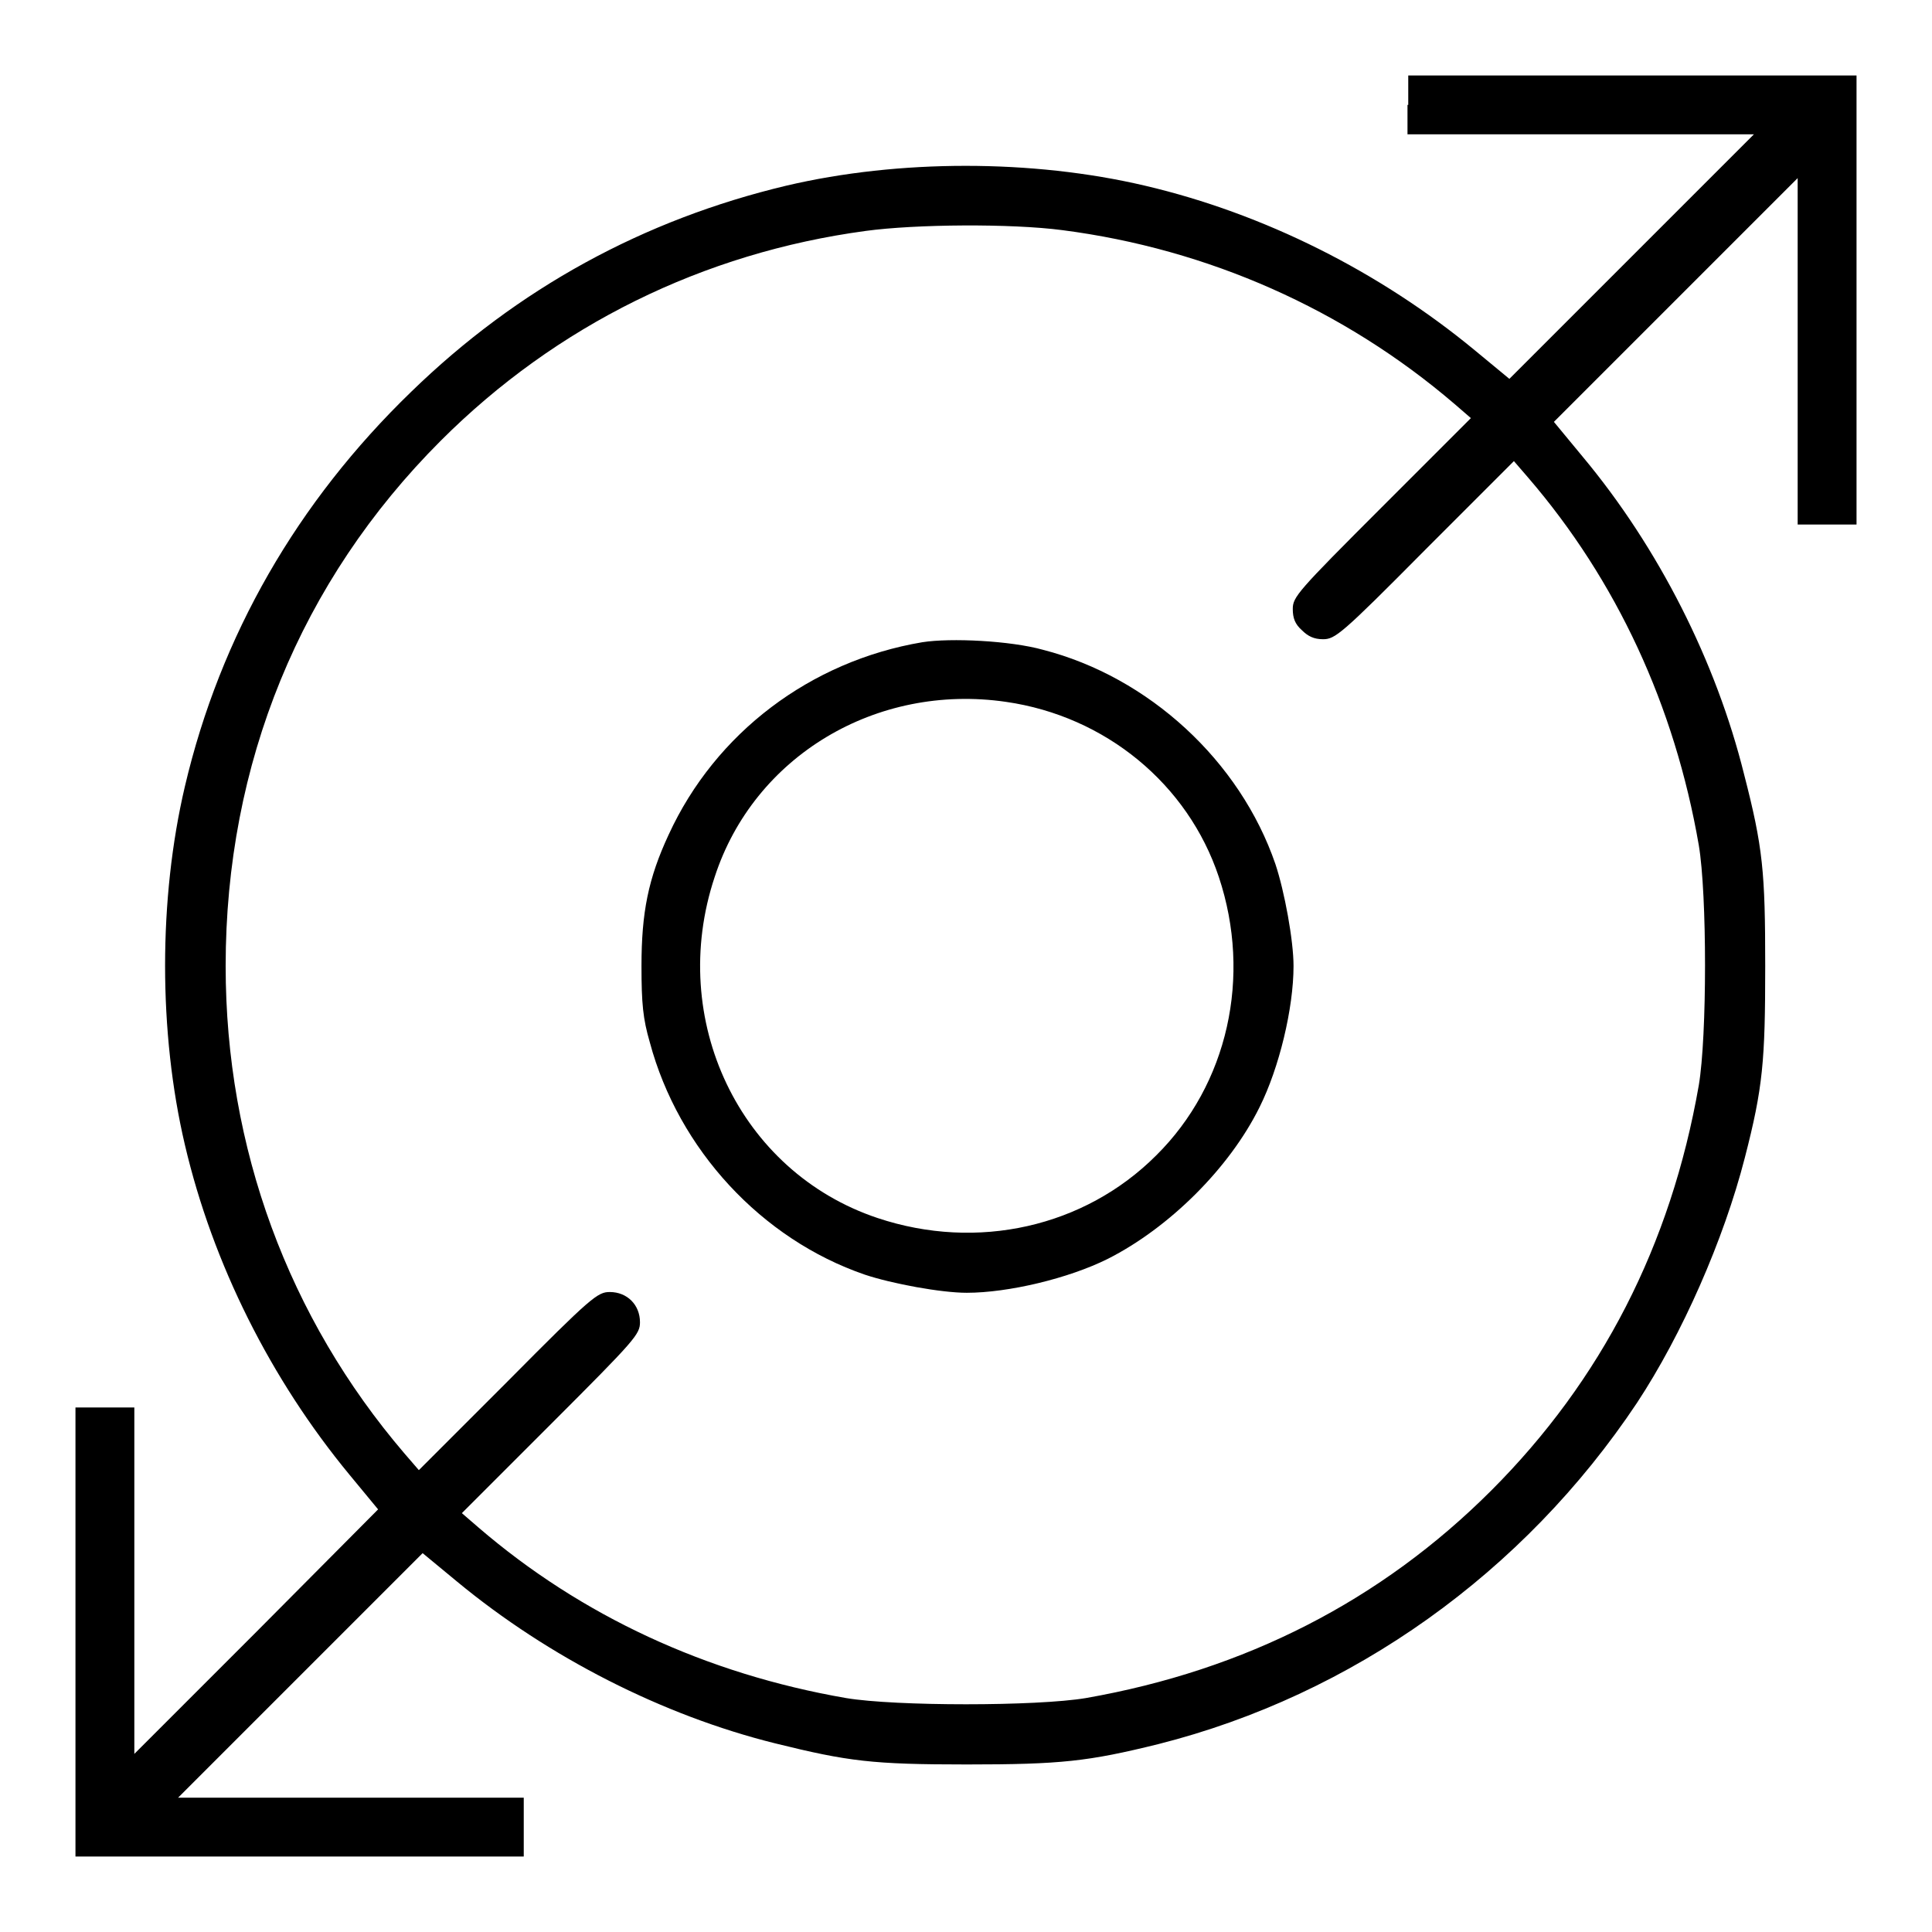
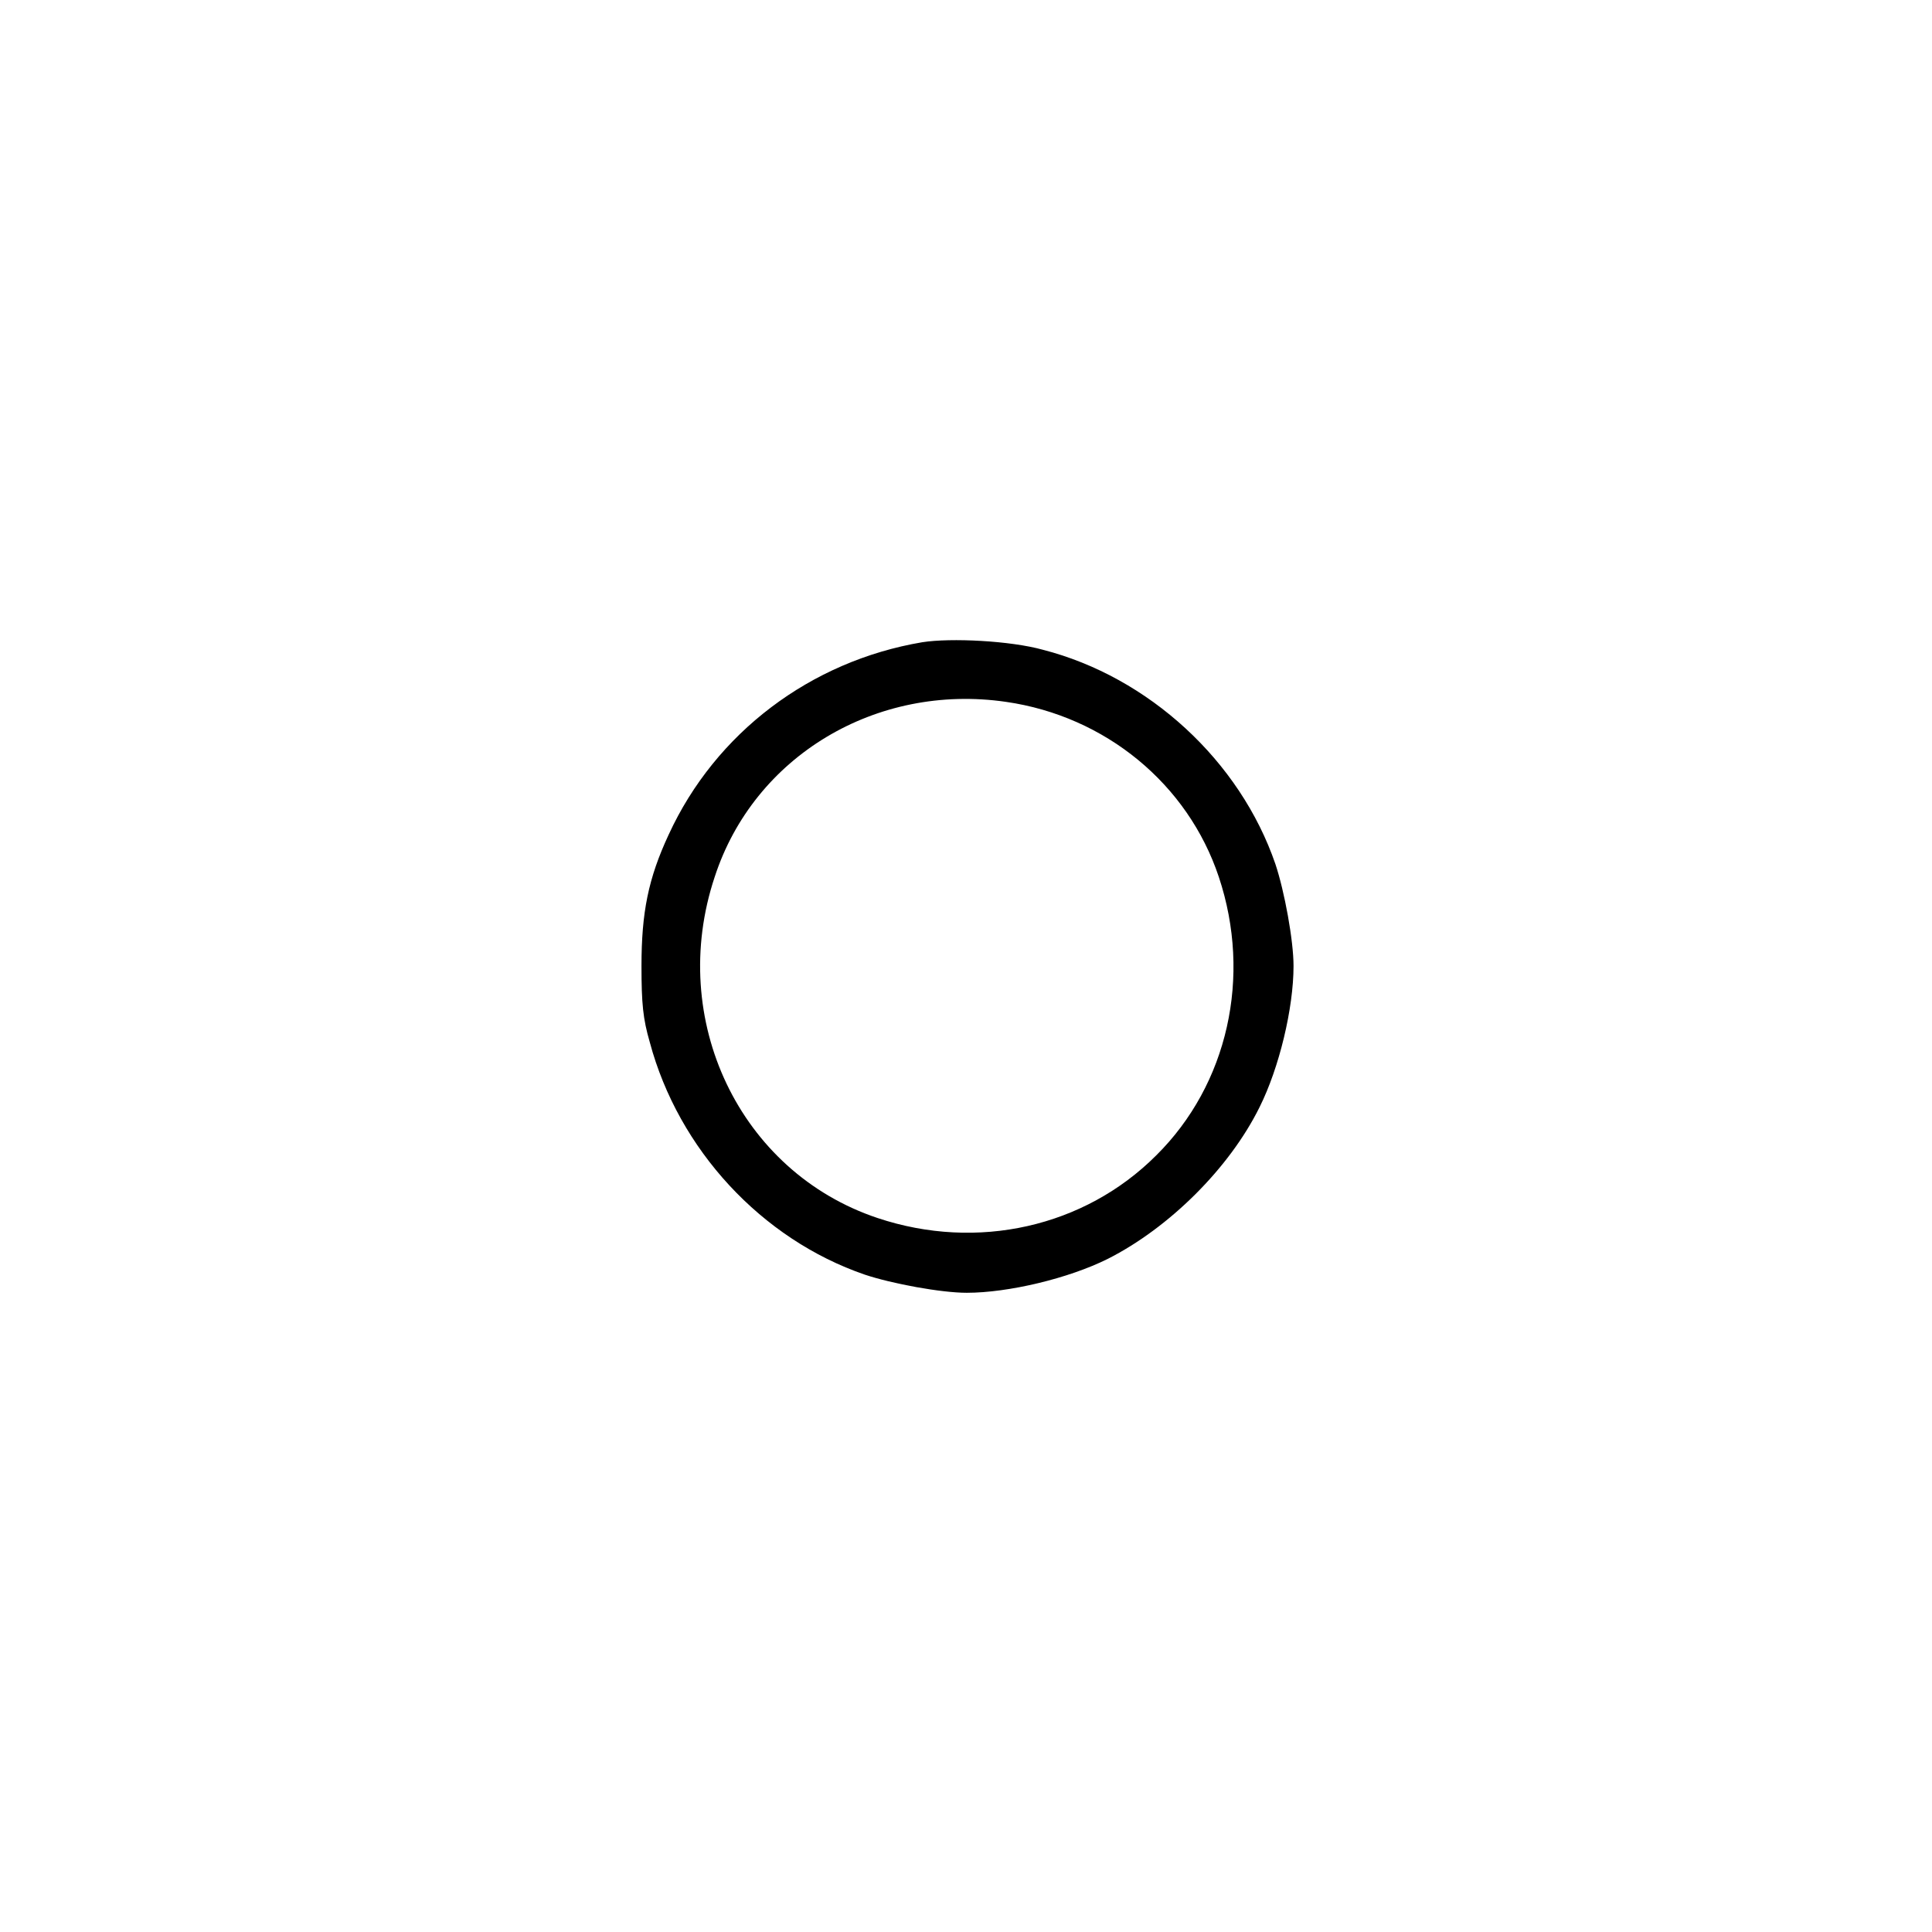
<svg xmlns="http://www.w3.org/2000/svg" version="1.1" x="0px" y="0px" viewBox="0 0 256 256" enable-background="new 0 0 256 256" xml:space="preserve">
  <g>
    <g>
      <g>
-         <path fill="#000000" d="M186.5,13.9v3.9h22.9h23L216.2,34L200,50.2l-4.6-3.8c-12.6-10.4-27.9-18.1-43.7-21.8c-14.9-3.5-32.6-3.5-47.5,0c-18.9,4.5-35.6,13.6-49.7,27.3c-15.1,14.6-25.3,32.3-30,52.3c-3.5,14.9-3.5,32.6,0,47.5c3.7,15.8,11.4,31.1,21.8,43.7l3.8,4.6L34,216.2l-16.2,16.2v-23v-22.9h-3.9H10v29.7V246h29.7h29.7v-3.9v-3.9H46.6h-23L39.8,222L56,205.8l4.6,3.8c12.1,10,27.2,17.7,42.1,21.4c9.7,2.4,12.9,2.8,25.4,2.8c12.5,0,16.1-0.4,25.4-2.7c25.7-6.5,48.4-22.7,63.4-45.2c6-9.1,11.5-21.6,14.3-32.5c2.4-9.3,2.7-12.8,2.7-25.4c0-12.5-0.3-15.7-2.8-25.4c-3.7-14.9-11.3-30-21.4-42.1l-3.8-4.6L222,39.8l16.2-16.2v23v22.9h3.9h3.9V39.7V10h-29.7h-29.7V13.9z M140.8,30.5c19.3,2.5,37.3,10.5,51.9,23l2.2,1.9l-11.8,11.8c-11.2,11.2-11.8,11.9-11.8,13.5c0,1.2,0.3,2,1.2,2.8c0.8,0.8,1.6,1.2,2.8,1.2c1.6,0,2.4-0.6,13.5-11.8l11.8-11.8l1.9,2.2c11.7,13.6,19.4,30.2,22.6,48.7c1.1,6.5,1.1,25.3,0,31.8c-3.7,21.2-12.9,39.1-27.5,53.7c-14.6,14.6-32.6,23.8-53.7,27.5c-6.5,1.1-25.3,1.1-31.8,0c-18.5-3.2-35.1-10.9-48.7-22.6l-2.2-1.9l11.8-11.8c11.2-11.2,11.8-11.9,11.8-13.5c0-2.3-1.7-4-4-4c-1.6,0-2.4,0.6-13.5,11.8l-11.8,11.8l-1.9-2.2c-15.4-18-23.7-40.5-23.7-64.6c0-26.8,9.9-51,28.5-69.6c15.3-15.3,34.8-24.9,56.3-27.8C121.3,29.7,134,29.6,140.8,30.5z" />
        <path fill="#000000" d="M122.2,85.1c-14.8,2.5-27.4,12-33.6,25.5c-2.7,5.8-3.6,10.3-3.6,17.4c0,5,0.2,7,1.1,10.1c3.8,14.2,14.8,26.1,28.5,30.8c3.6,1.2,10.1,2.4,13.5,2.4c5.5,0,13.5-1.9,18.7-4.5c8.1-4.1,16.1-12,20.1-20.1c2.6-5.2,4.5-13.1,4.5-18.7c0-3.4-1.2-9.9-2.4-13.5c-4.7-13.7-16.8-24.8-30.8-28.4C133.9,84.9,126,84.5,122.2,85.1z M133.3,93c13.2,1.9,24.1,10.9,28.2,23.2c4.4,13.2,1.2,27.5-8.3,36.9c-9.5,9.5-23.7,12.7-36.9,8.3c-18.3-6.1-27.9-26.3-21.6-45.2C99.9,100.2,116.1,90.5,133.3,93z" />
      </g>
    </g>
  </g>
</svg>